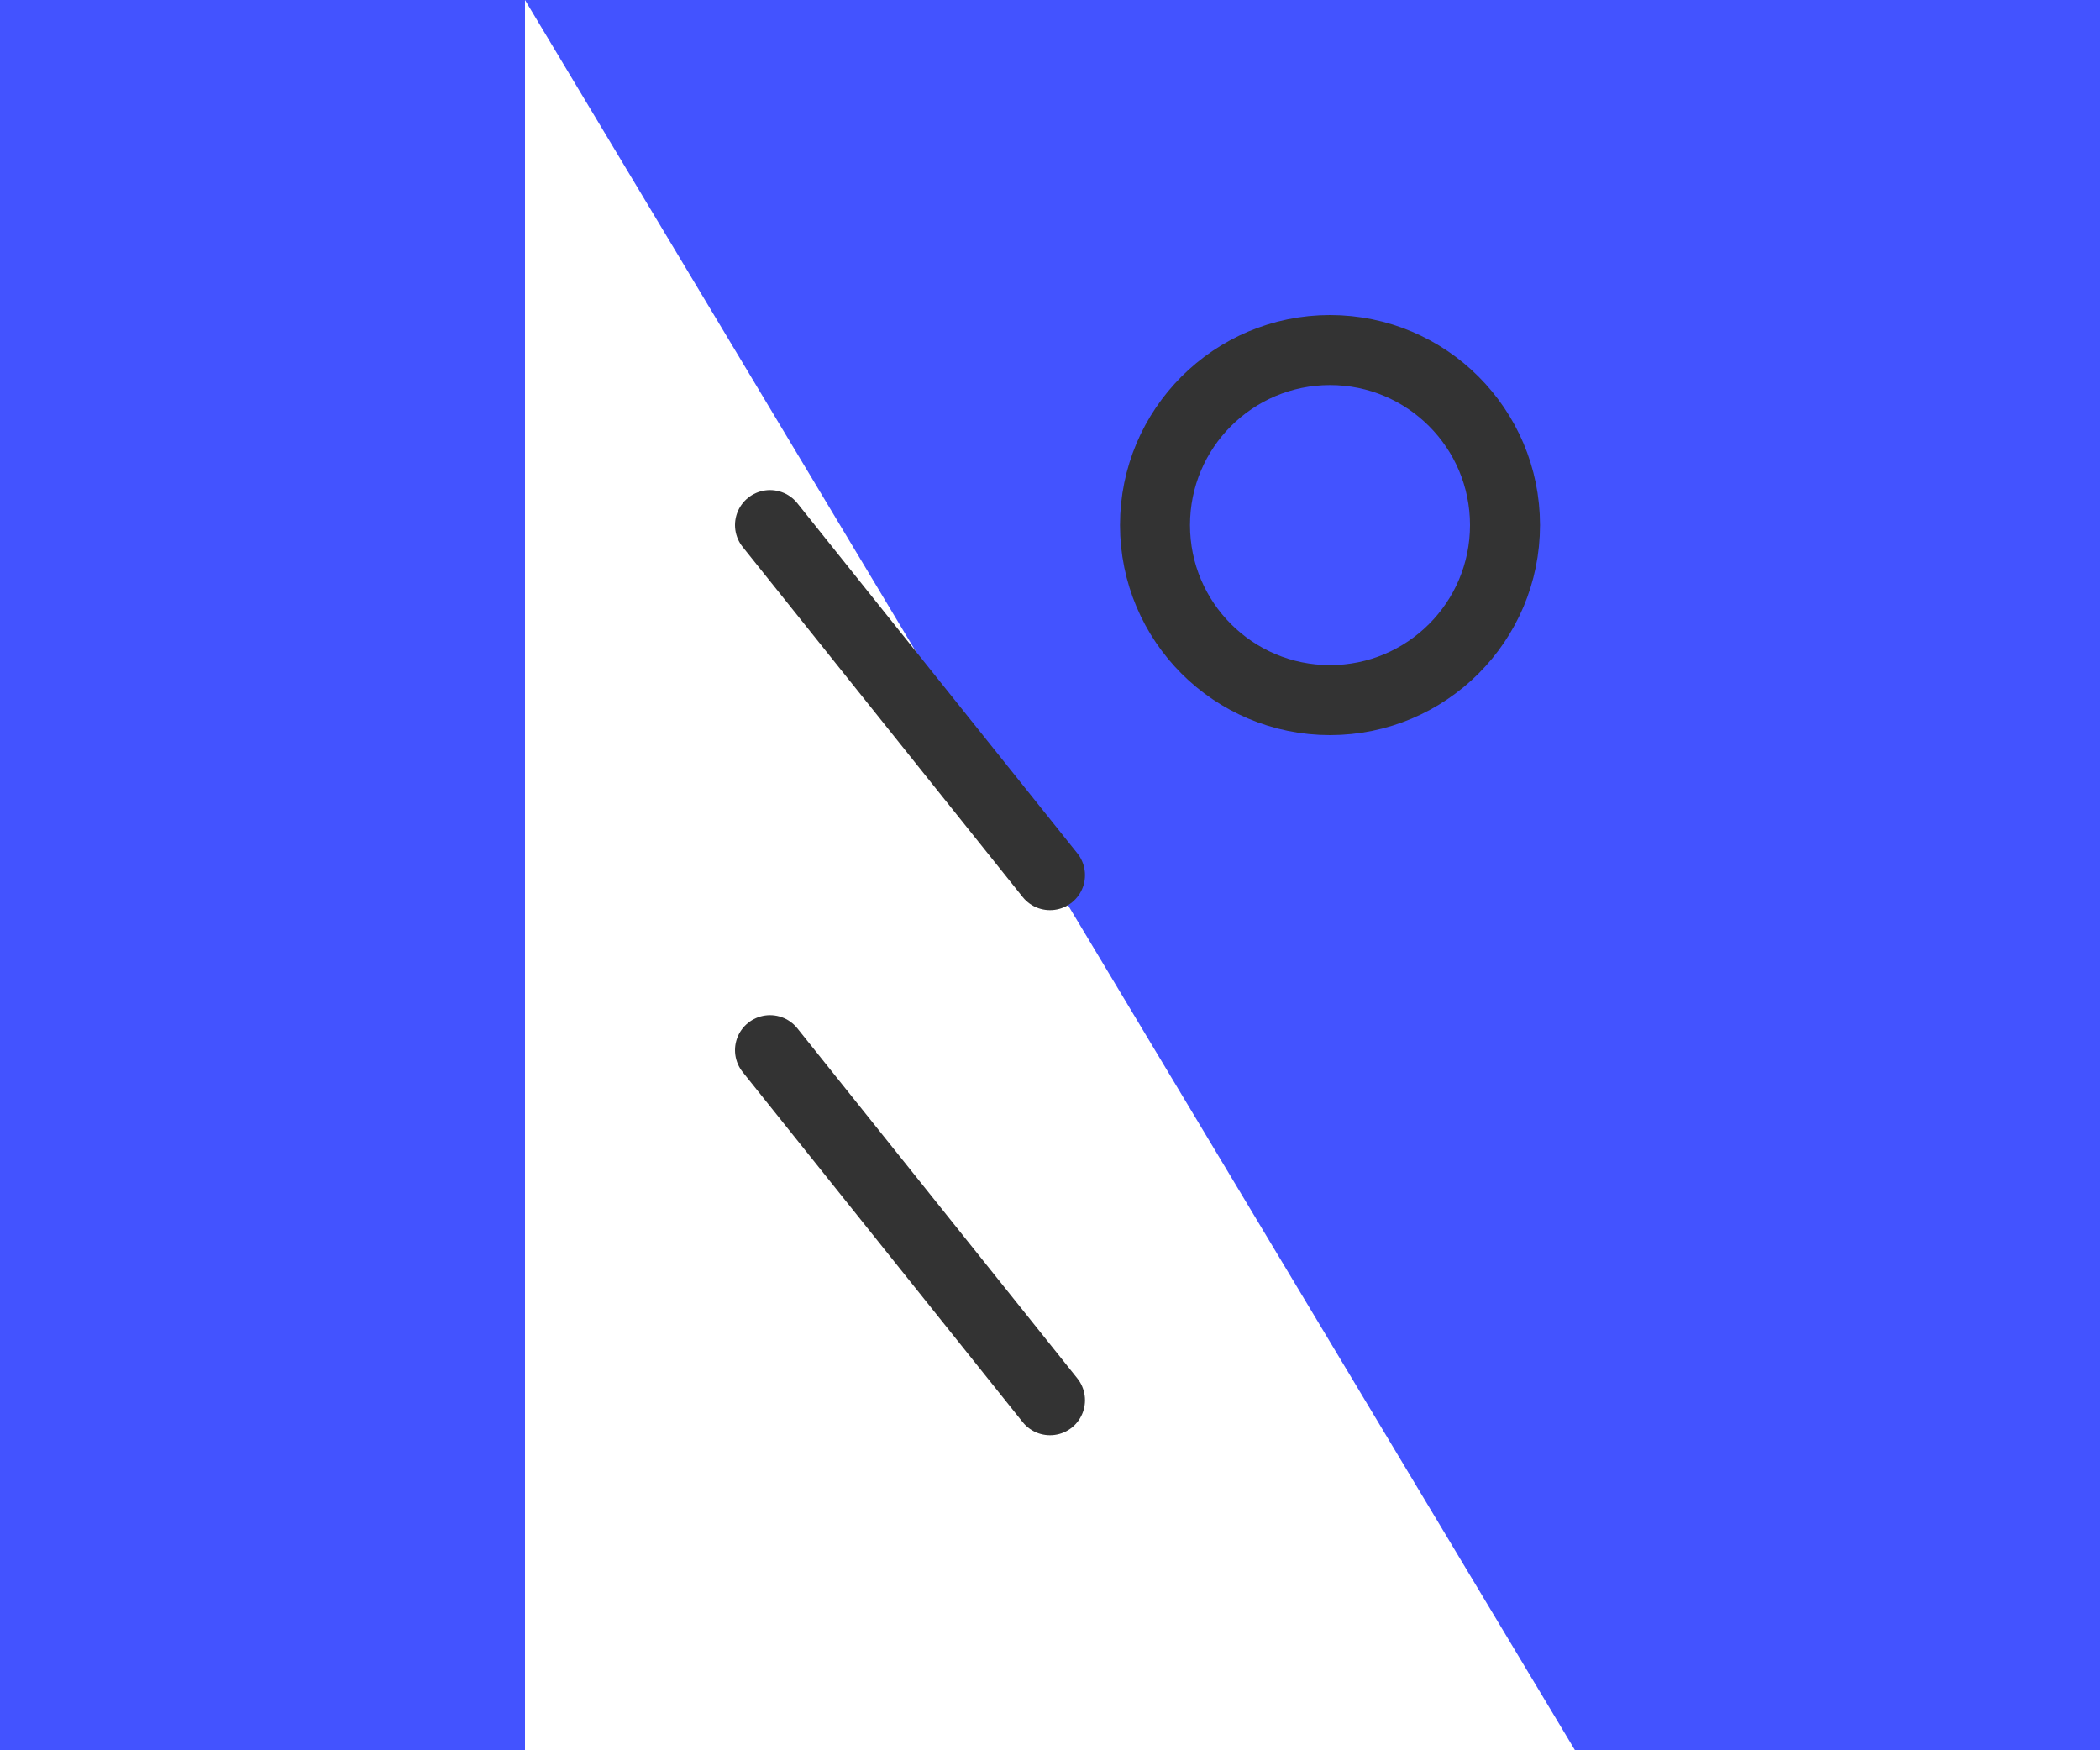
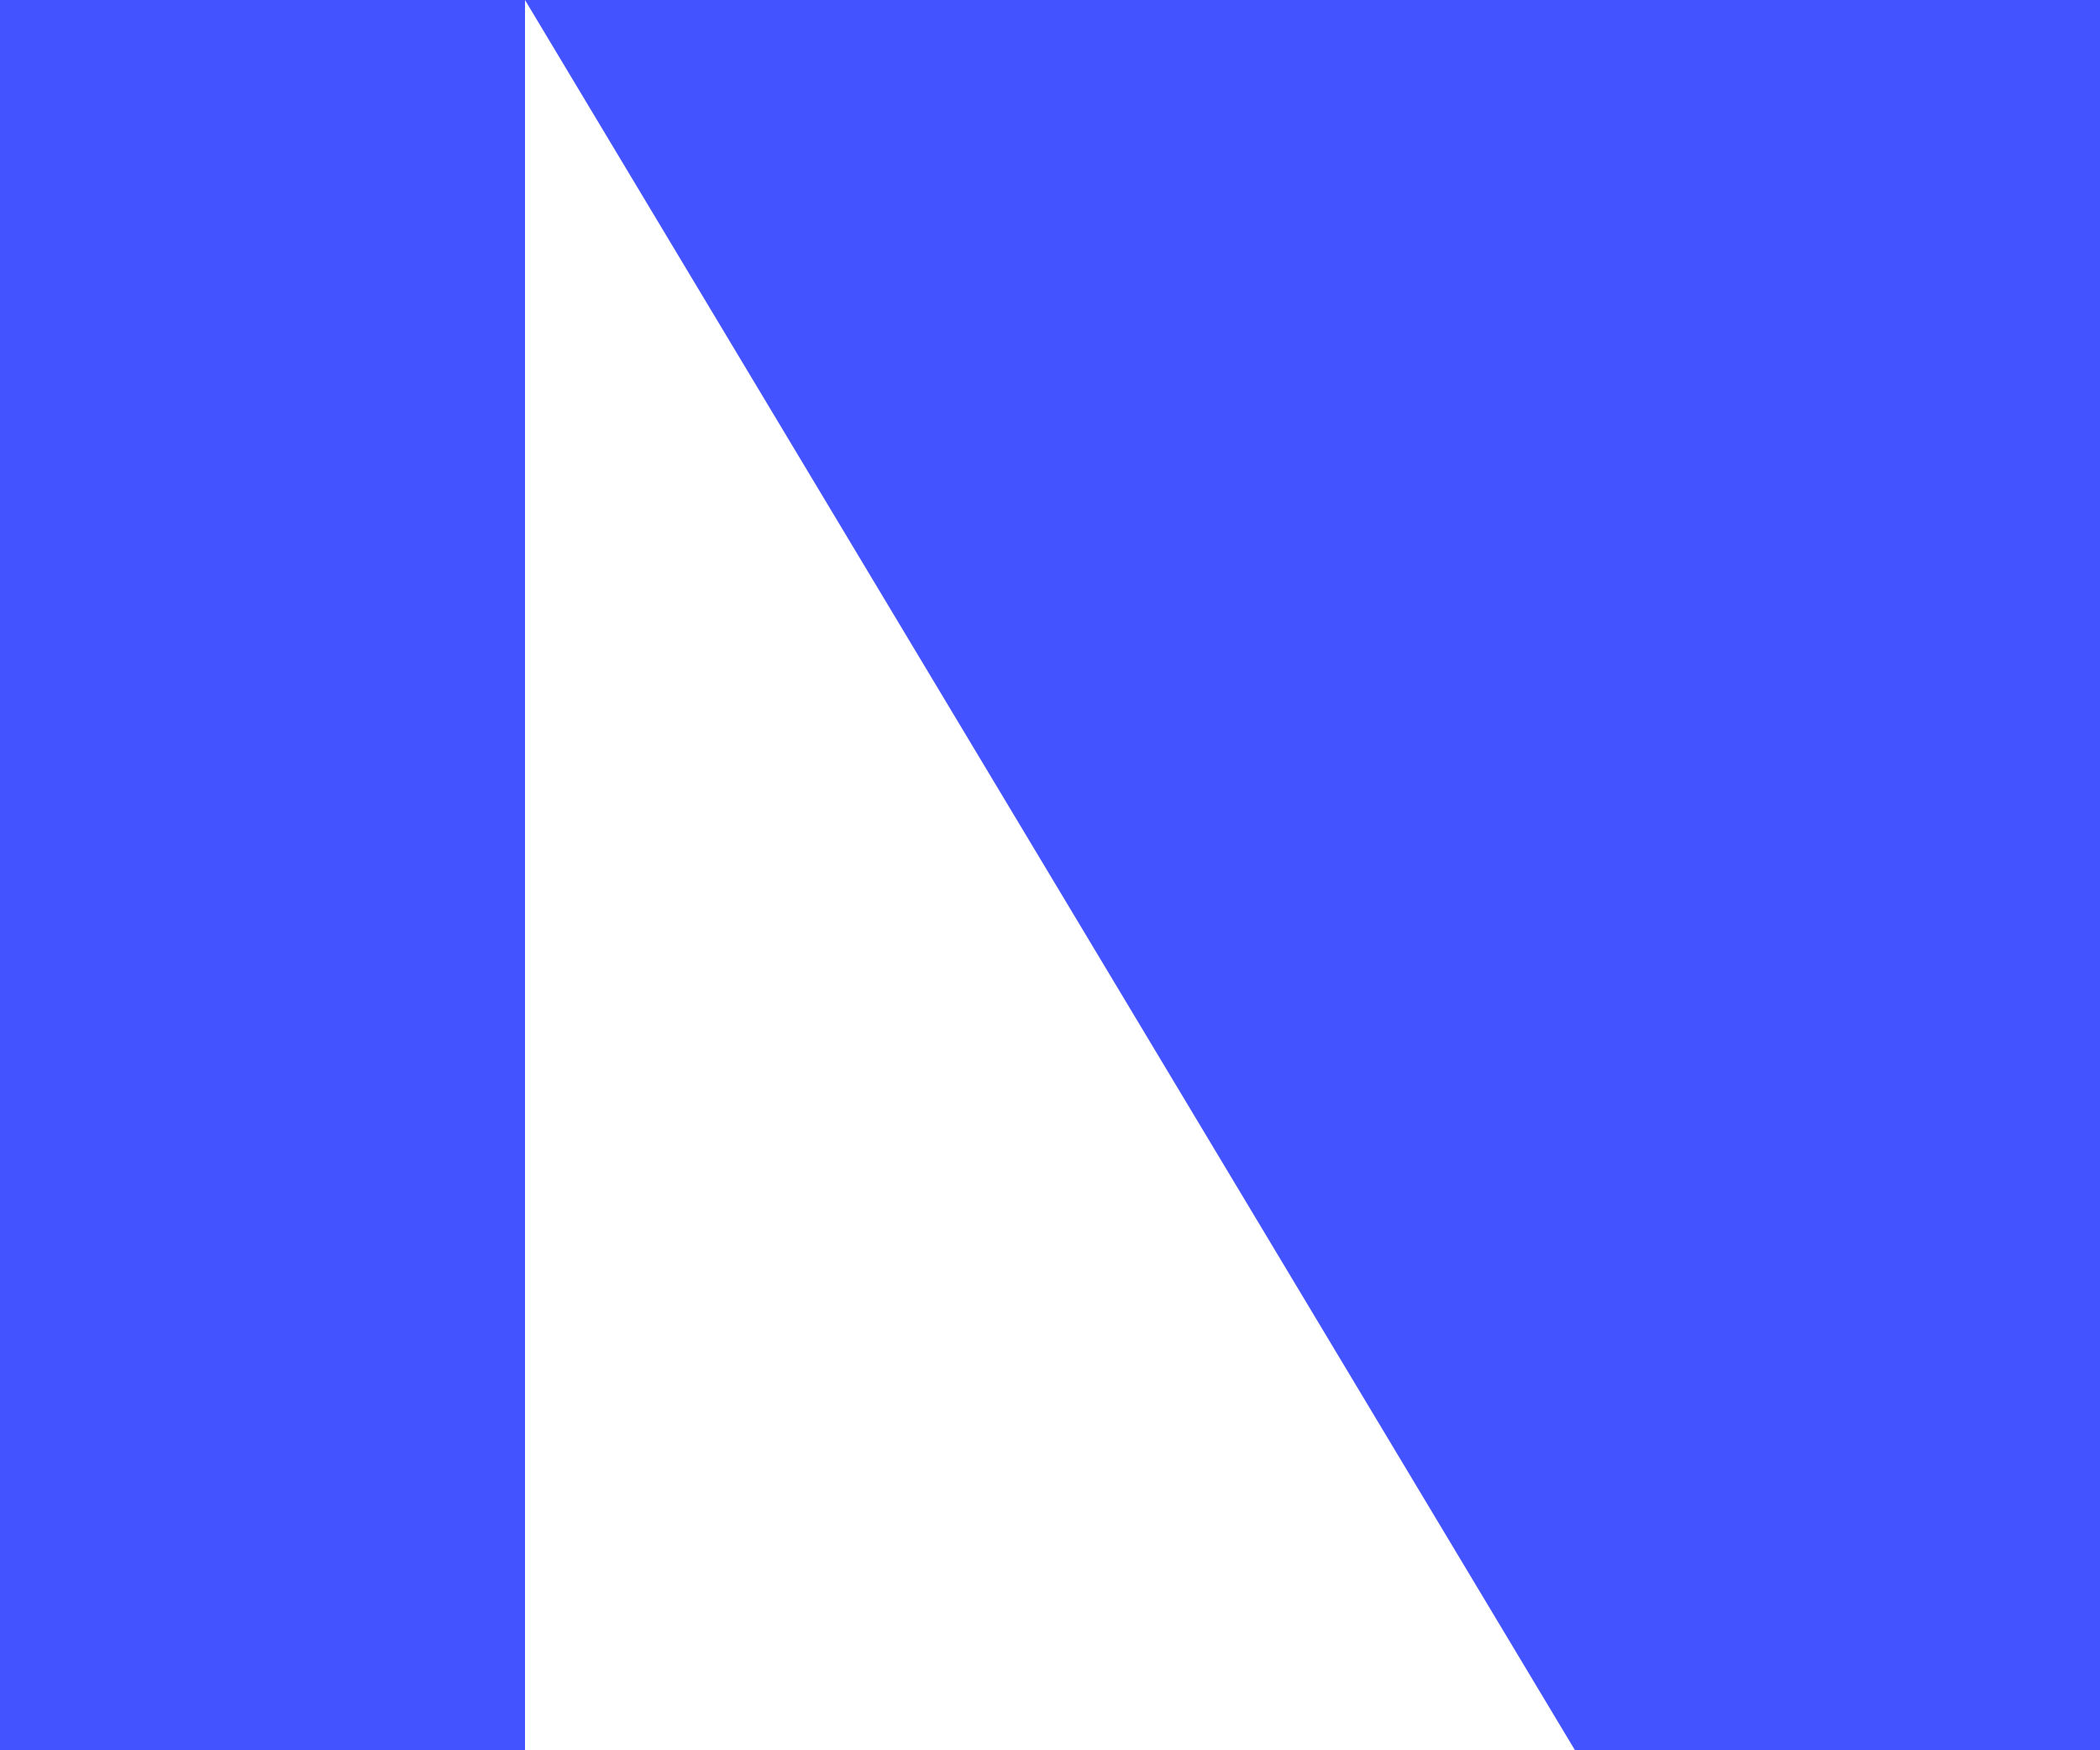
<svg xmlns="http://www.w3.org/2000/svg" viewBox="0 0 60 50">
  <path d="M0,0 L15,0 L15,50 L0,50 Z M15,0 L45,50 L45,0 Z M45,0 L60,0 L60,50 L45,50 Z" fill="#4353FF" />
-   <path d="M22,15 L30,25 M22,30 L30,40" stroke="#333333" stroke-width="2" stroke-linecap="round" />
-   <circle cx="38" cy="15" r="5" fill="none" stroke="#333333" stroke-width="2" />
</svg>